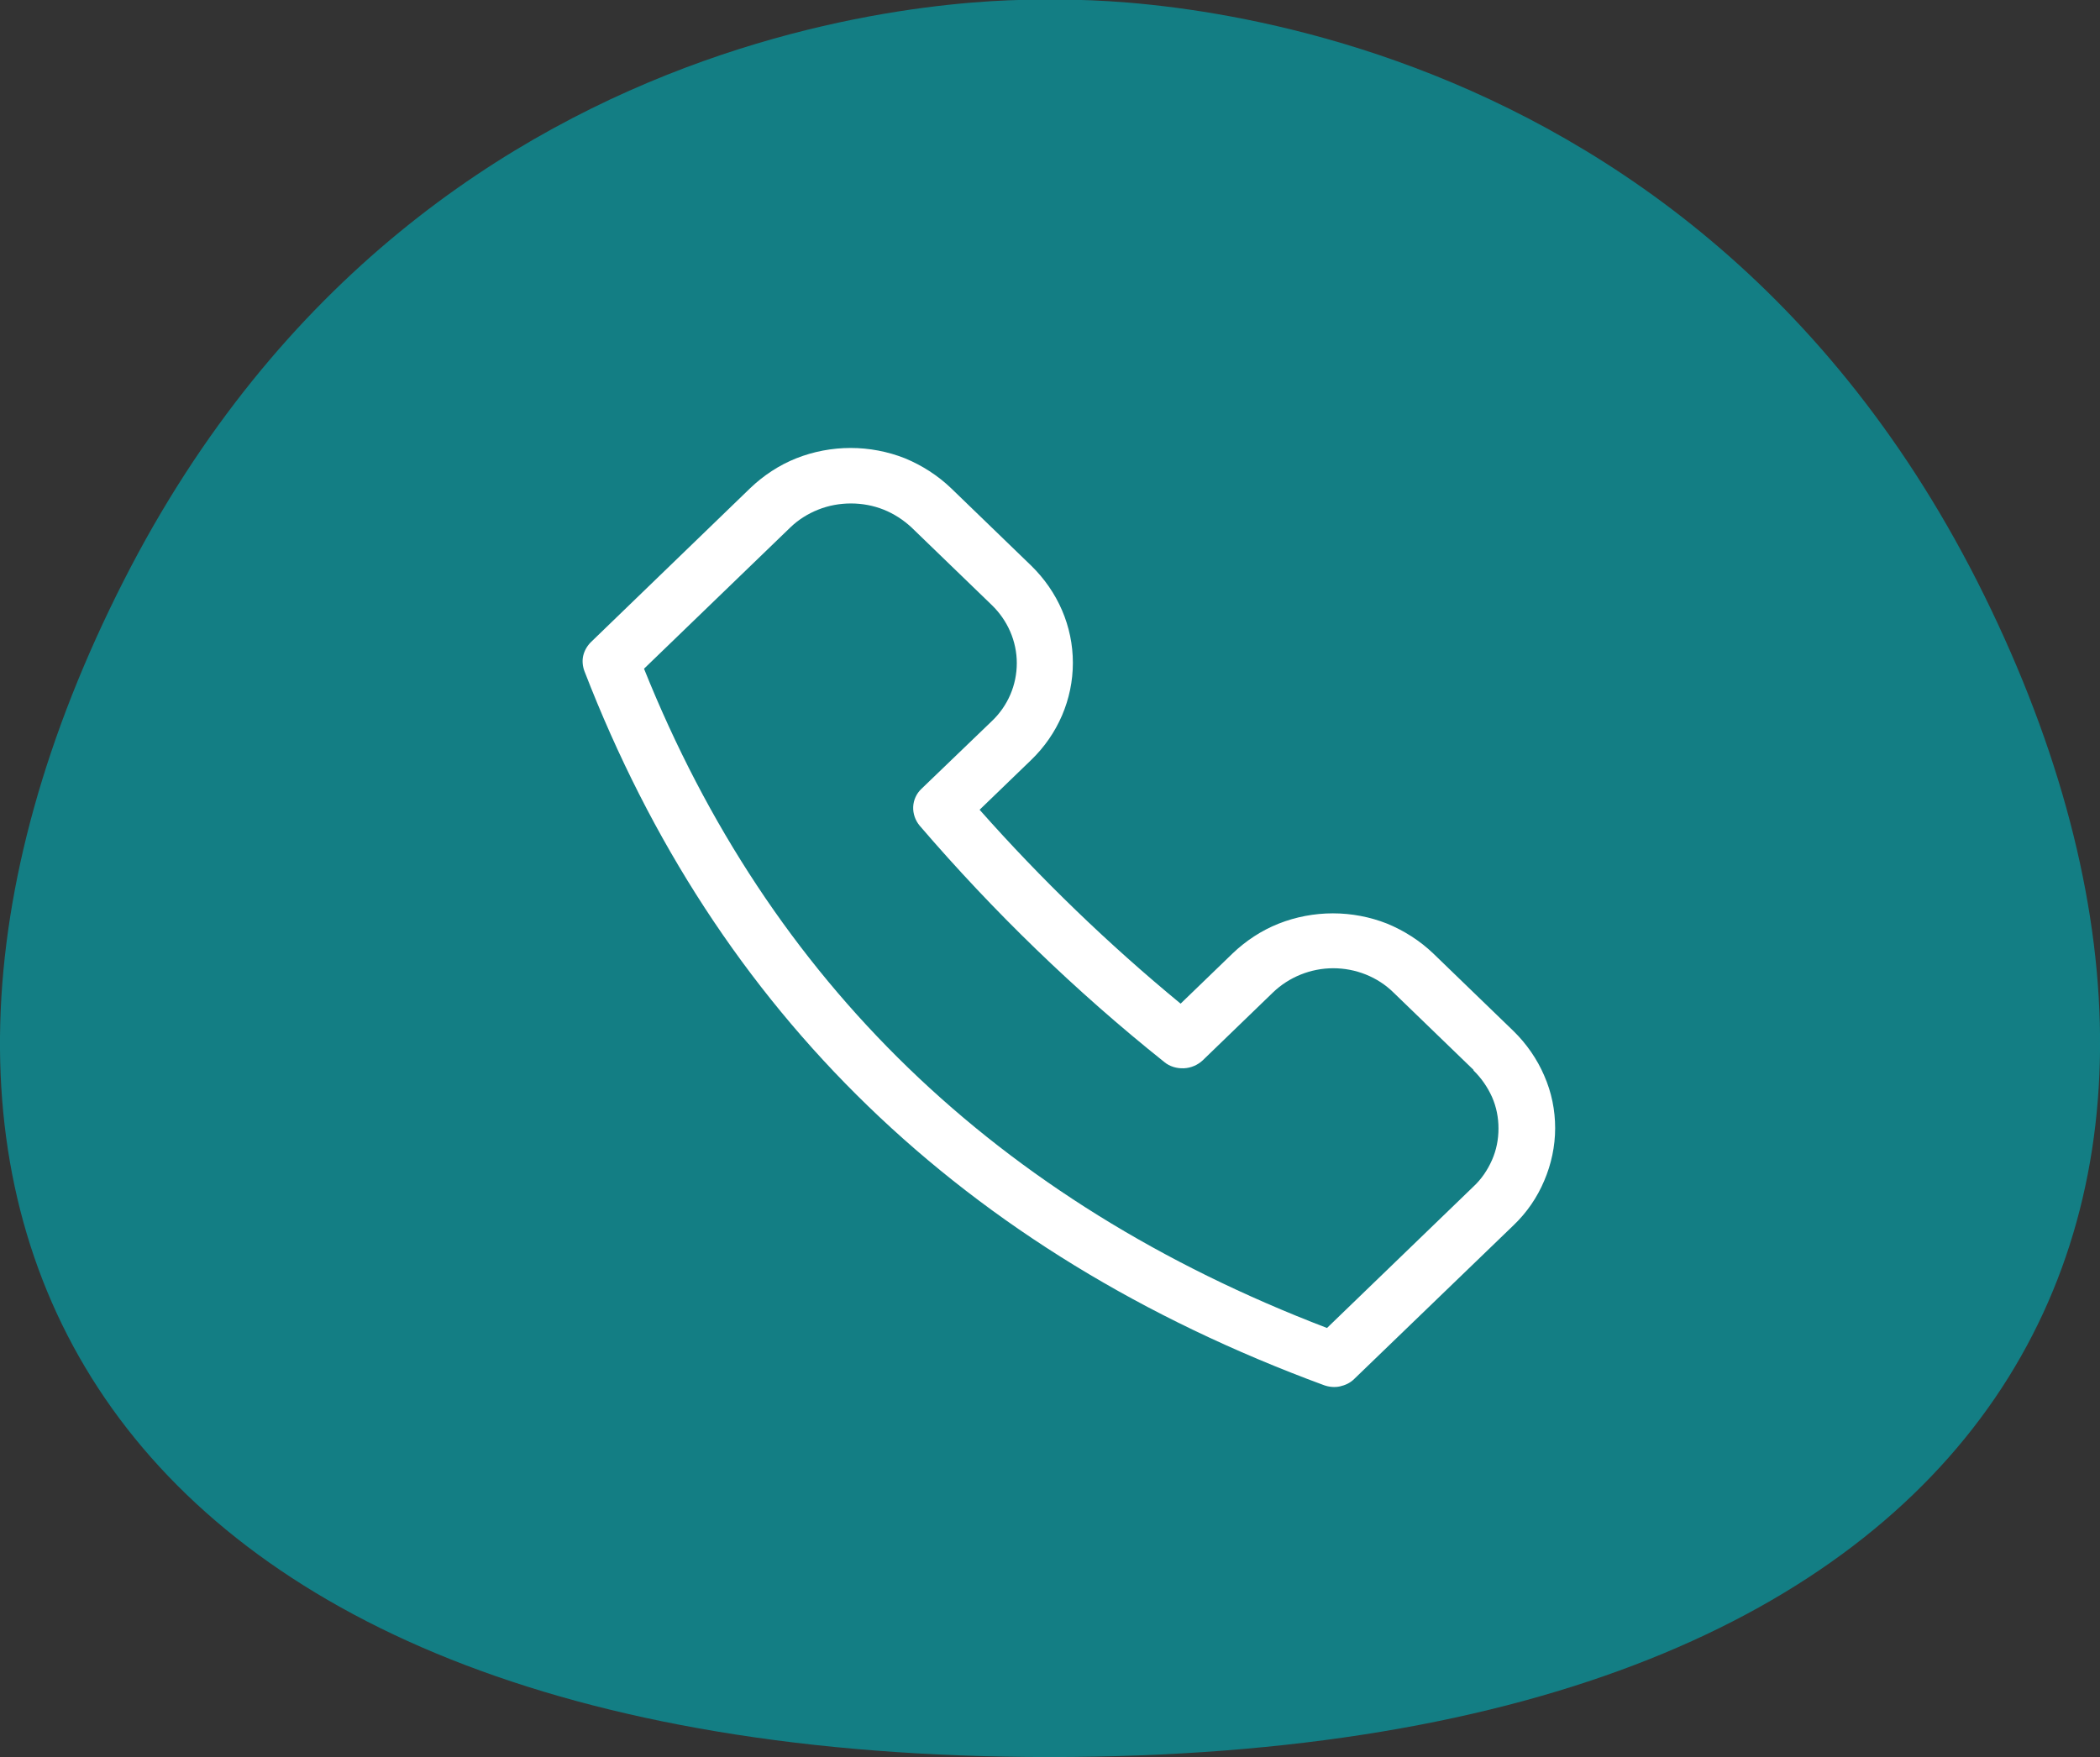
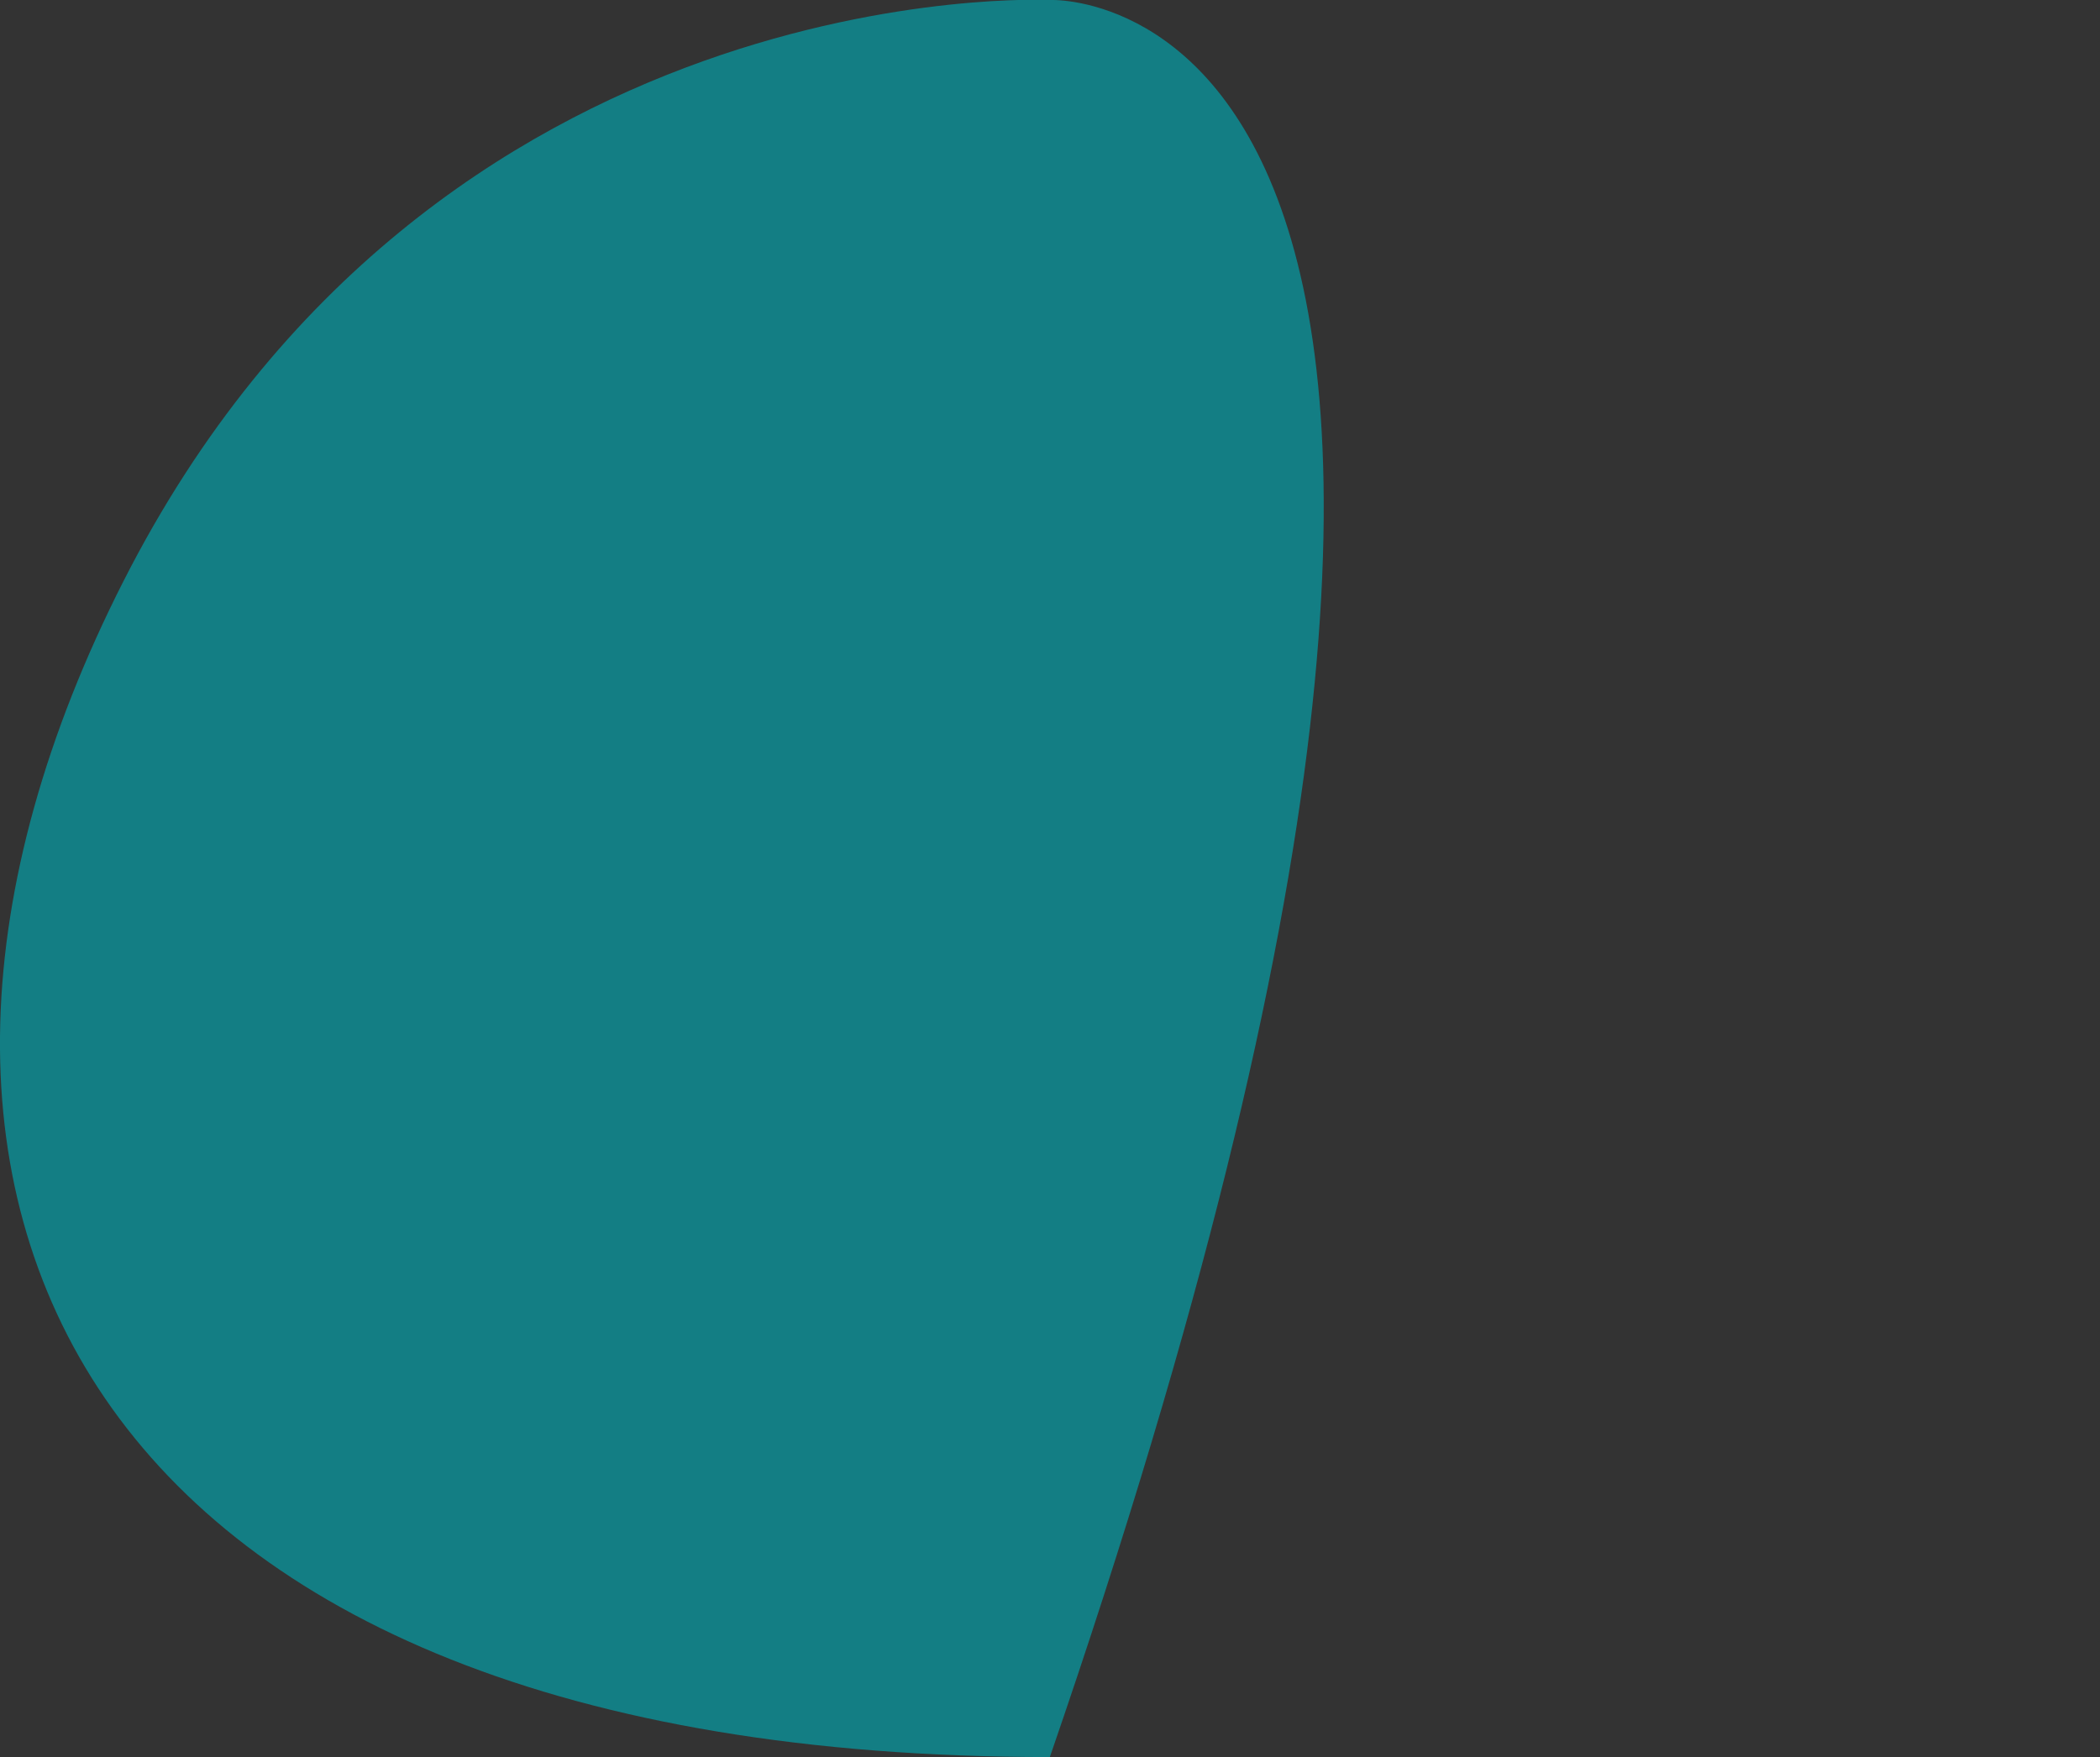
<svg xmlns="http://www.w3.org/2000/svg" id="Layer_1" data-name="Layer 1" viewBox="0 0 71.15 59.54">
  <rect x="0" y="0" width="71.15" height="59.54" fill="#333333" stroke="none" />
  <defs>
    <style> .cls-1 { fill: #fff; fill-rule: evenodd; } .cls-2 { fill: #137e84; } </style>
  </defs>
-   <path class="cls-2" d="M35.57,59.54c32.98,0,41.91-19.12,31.42-39.84C56.45-1.04,35.57,0,35.57,0,35.57,0,14.71-1.04,4.18,19.7c-10.52,20.72-1.59,39.84,31.38,39.84Z" />
-   <path class="cls-1" d="M41.75,32.32l-1.75,1.69c-2.44-2.01-4.72-4.21-6.81-6.57l1.75-1.69c.9-.87,1.41-2.05,1.41-3.29s-.51-2.41-1.41-3.29l-2.72-2.63c-.45-.43-.98-.77-1.56-1.01-.58-.23-1.21-.35-1.84-.35s-1.26.12-1.84.35c-.58.23-1.11.58-1.56,1.01l-5.4,5.22c-.13.13-.22.29-.26.46-.04.17-.02.36.04.52,4.47,11.57,12.82,19.69,25.06,24.2.17.06.36.08.54.04.18-.04.35-.12.48-.25l5.4-5.21c.45-.43.8-.94,1.04-1.51.24-.56.37-1.17.37-1.78s-.12-1.21-.37-1.78c-.24-.56-.6-1.08-1.04-1.51l-2.72-2.63c-.45-.43-.98-.77-1.56-1.01-.58-.23-1.21-.35-1.84-.35s-1.26.12-1.84.35c-.58.23-1.11.58-1.56,1.01ZM49.92,36.27c.27.26.48.57.63.9.15.34.22.7.22,1.07s-.07.73-.22,1.07c-.15.34-.36.65-.63.9l-4.96,4.79c-11.21-4.29-18.89-11.75-23.14-22.34l4.96-4.79c.27-.26.59-.46.94-.6.35-.14.73-.21,1.11-.21s.76.07,1.11.21c.35.14.67.35.94.6l2.72,2.63c.54.52.85,1.23.85,1.97s-.3,1.45-.85,1.97l-2.38,2.29c-.17.16-.27.38-.28.61-.01.23.07.46.22.64,2.5,2.91,5.27,5.6,8.29,8.01.18.15.42.22.66.21.24-.01.47-.11.64-.27l2.38-2.3c.54-.52,1.28-.82,2.04-.82s1.5.29,2.04.82l2.72,2.63Z" />
+   <path class="cls-2" d="M35.57,59.54C56.45-1.04,35.57,0,35.57,0,35.57,0,14.71-1.04,4.18,19.7c-10.52,20.72-1.59,39.84,31.38,39.84Z" />
</svg>